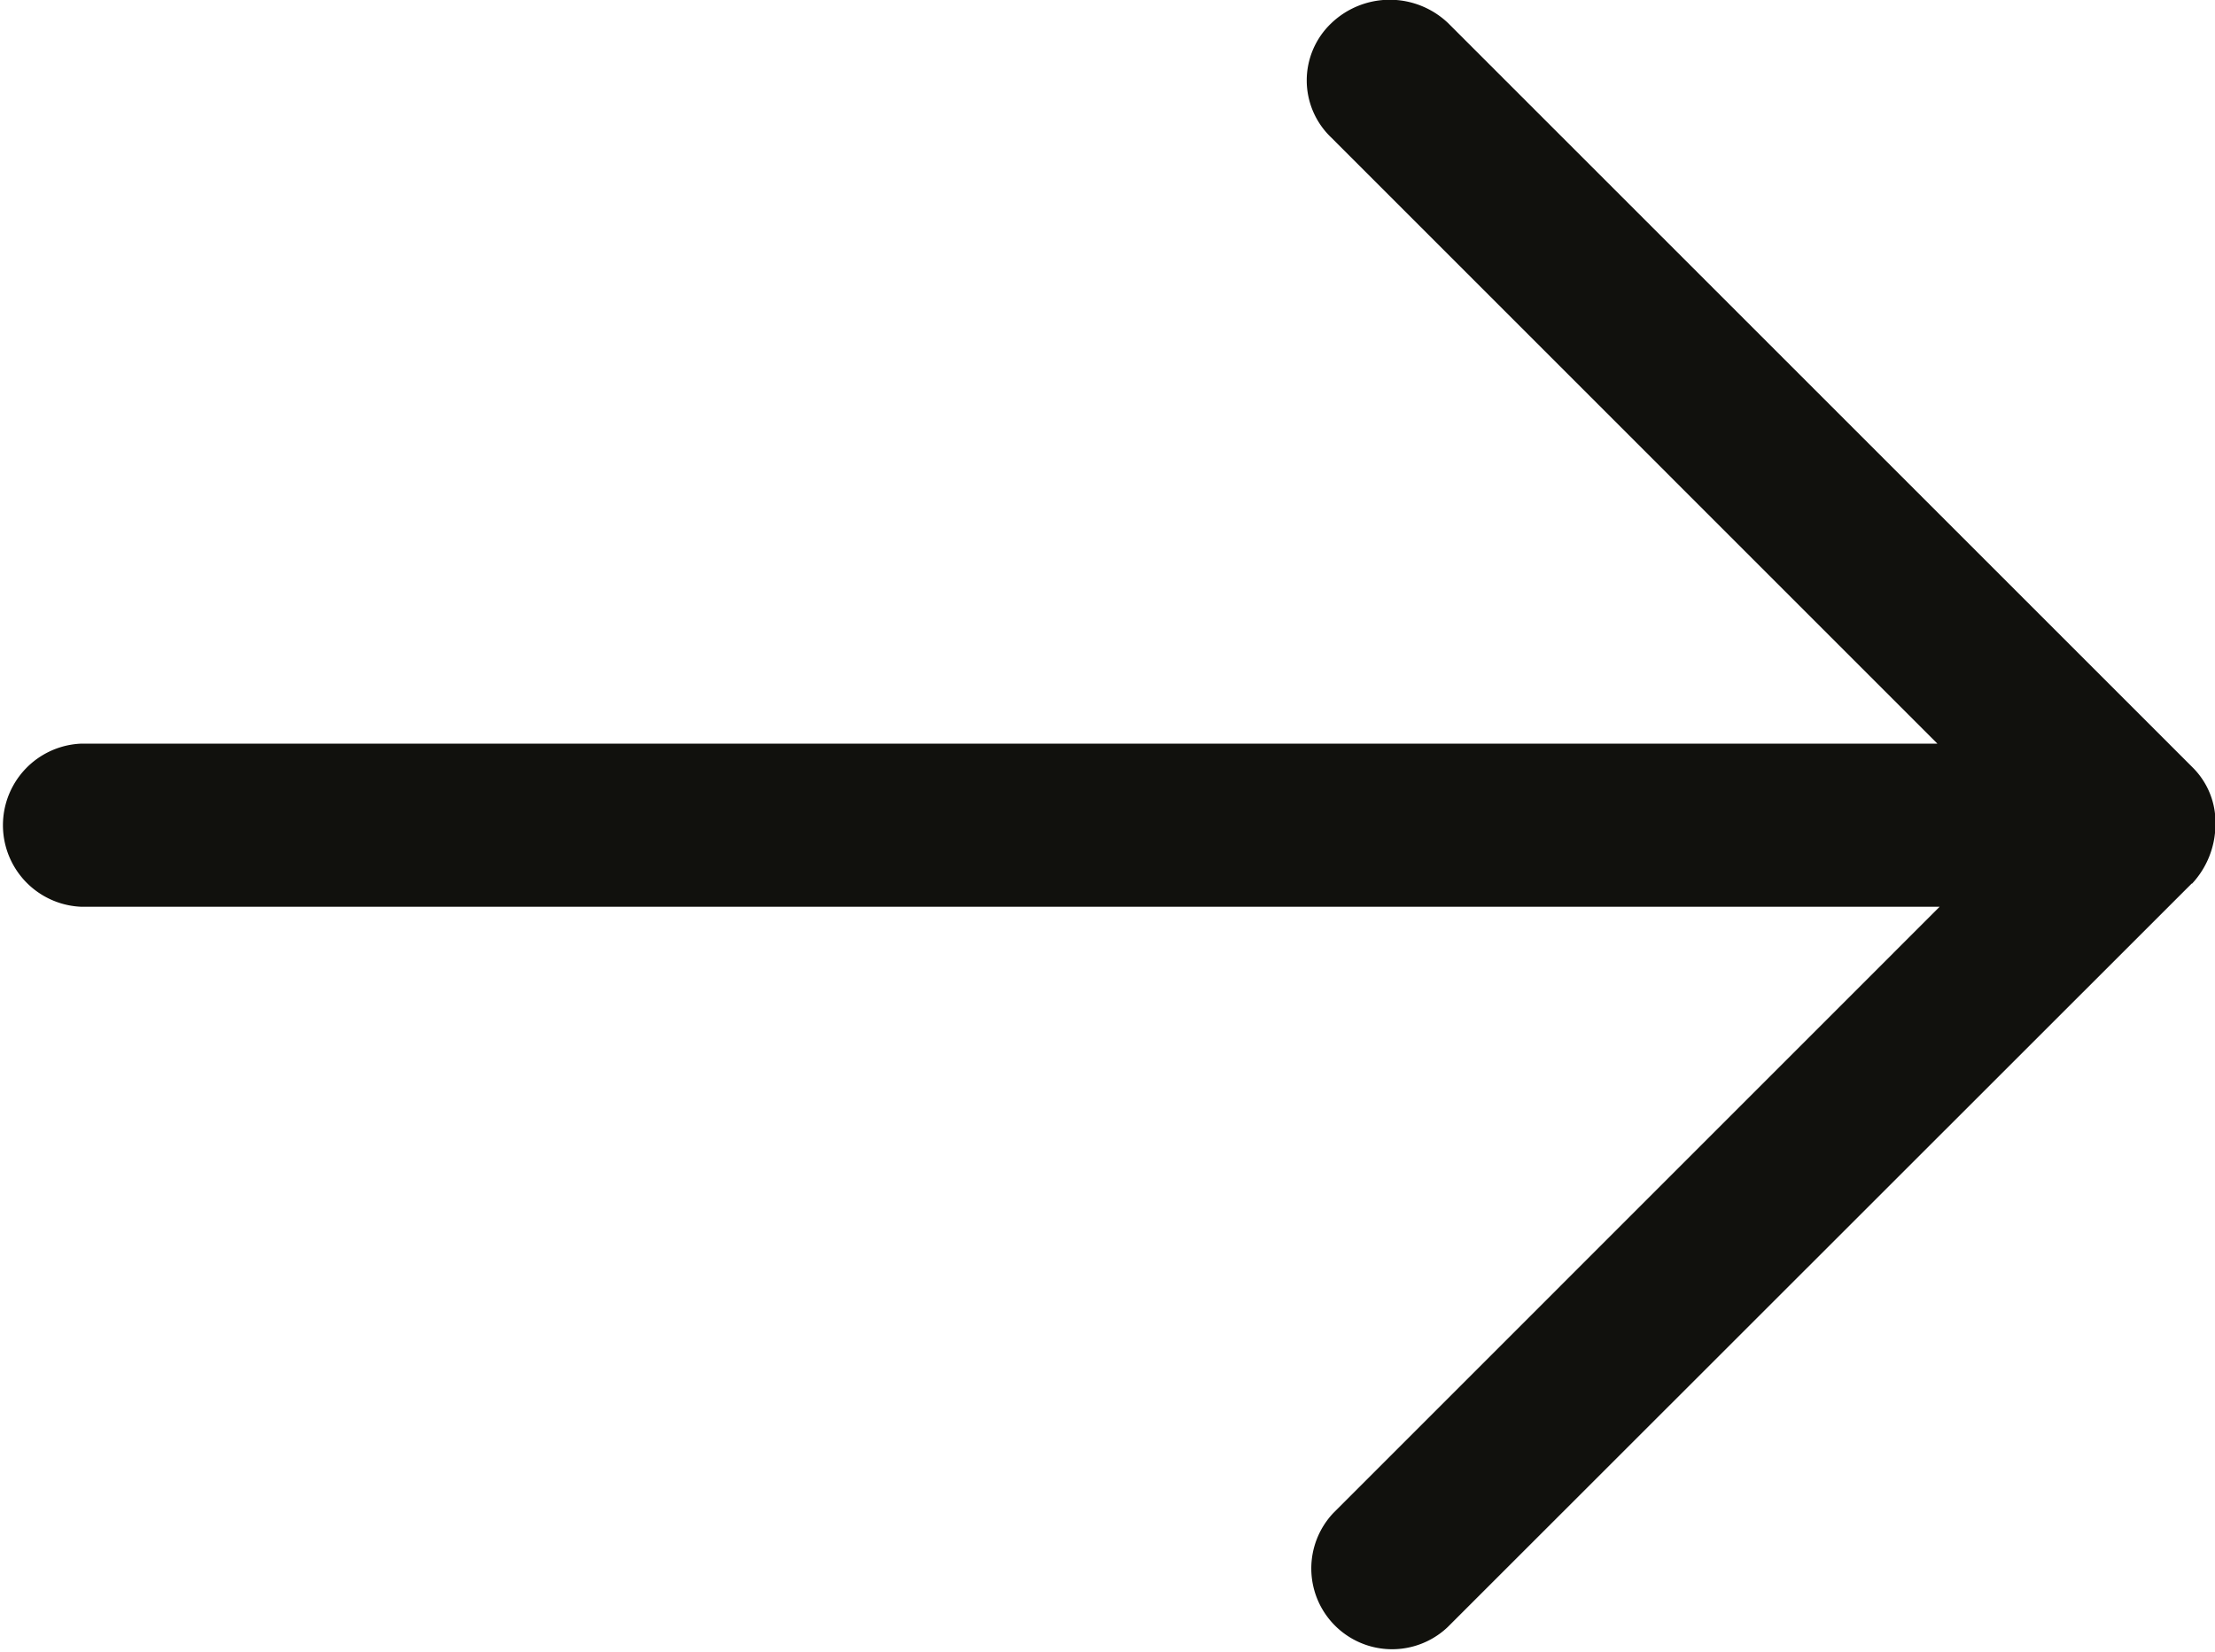
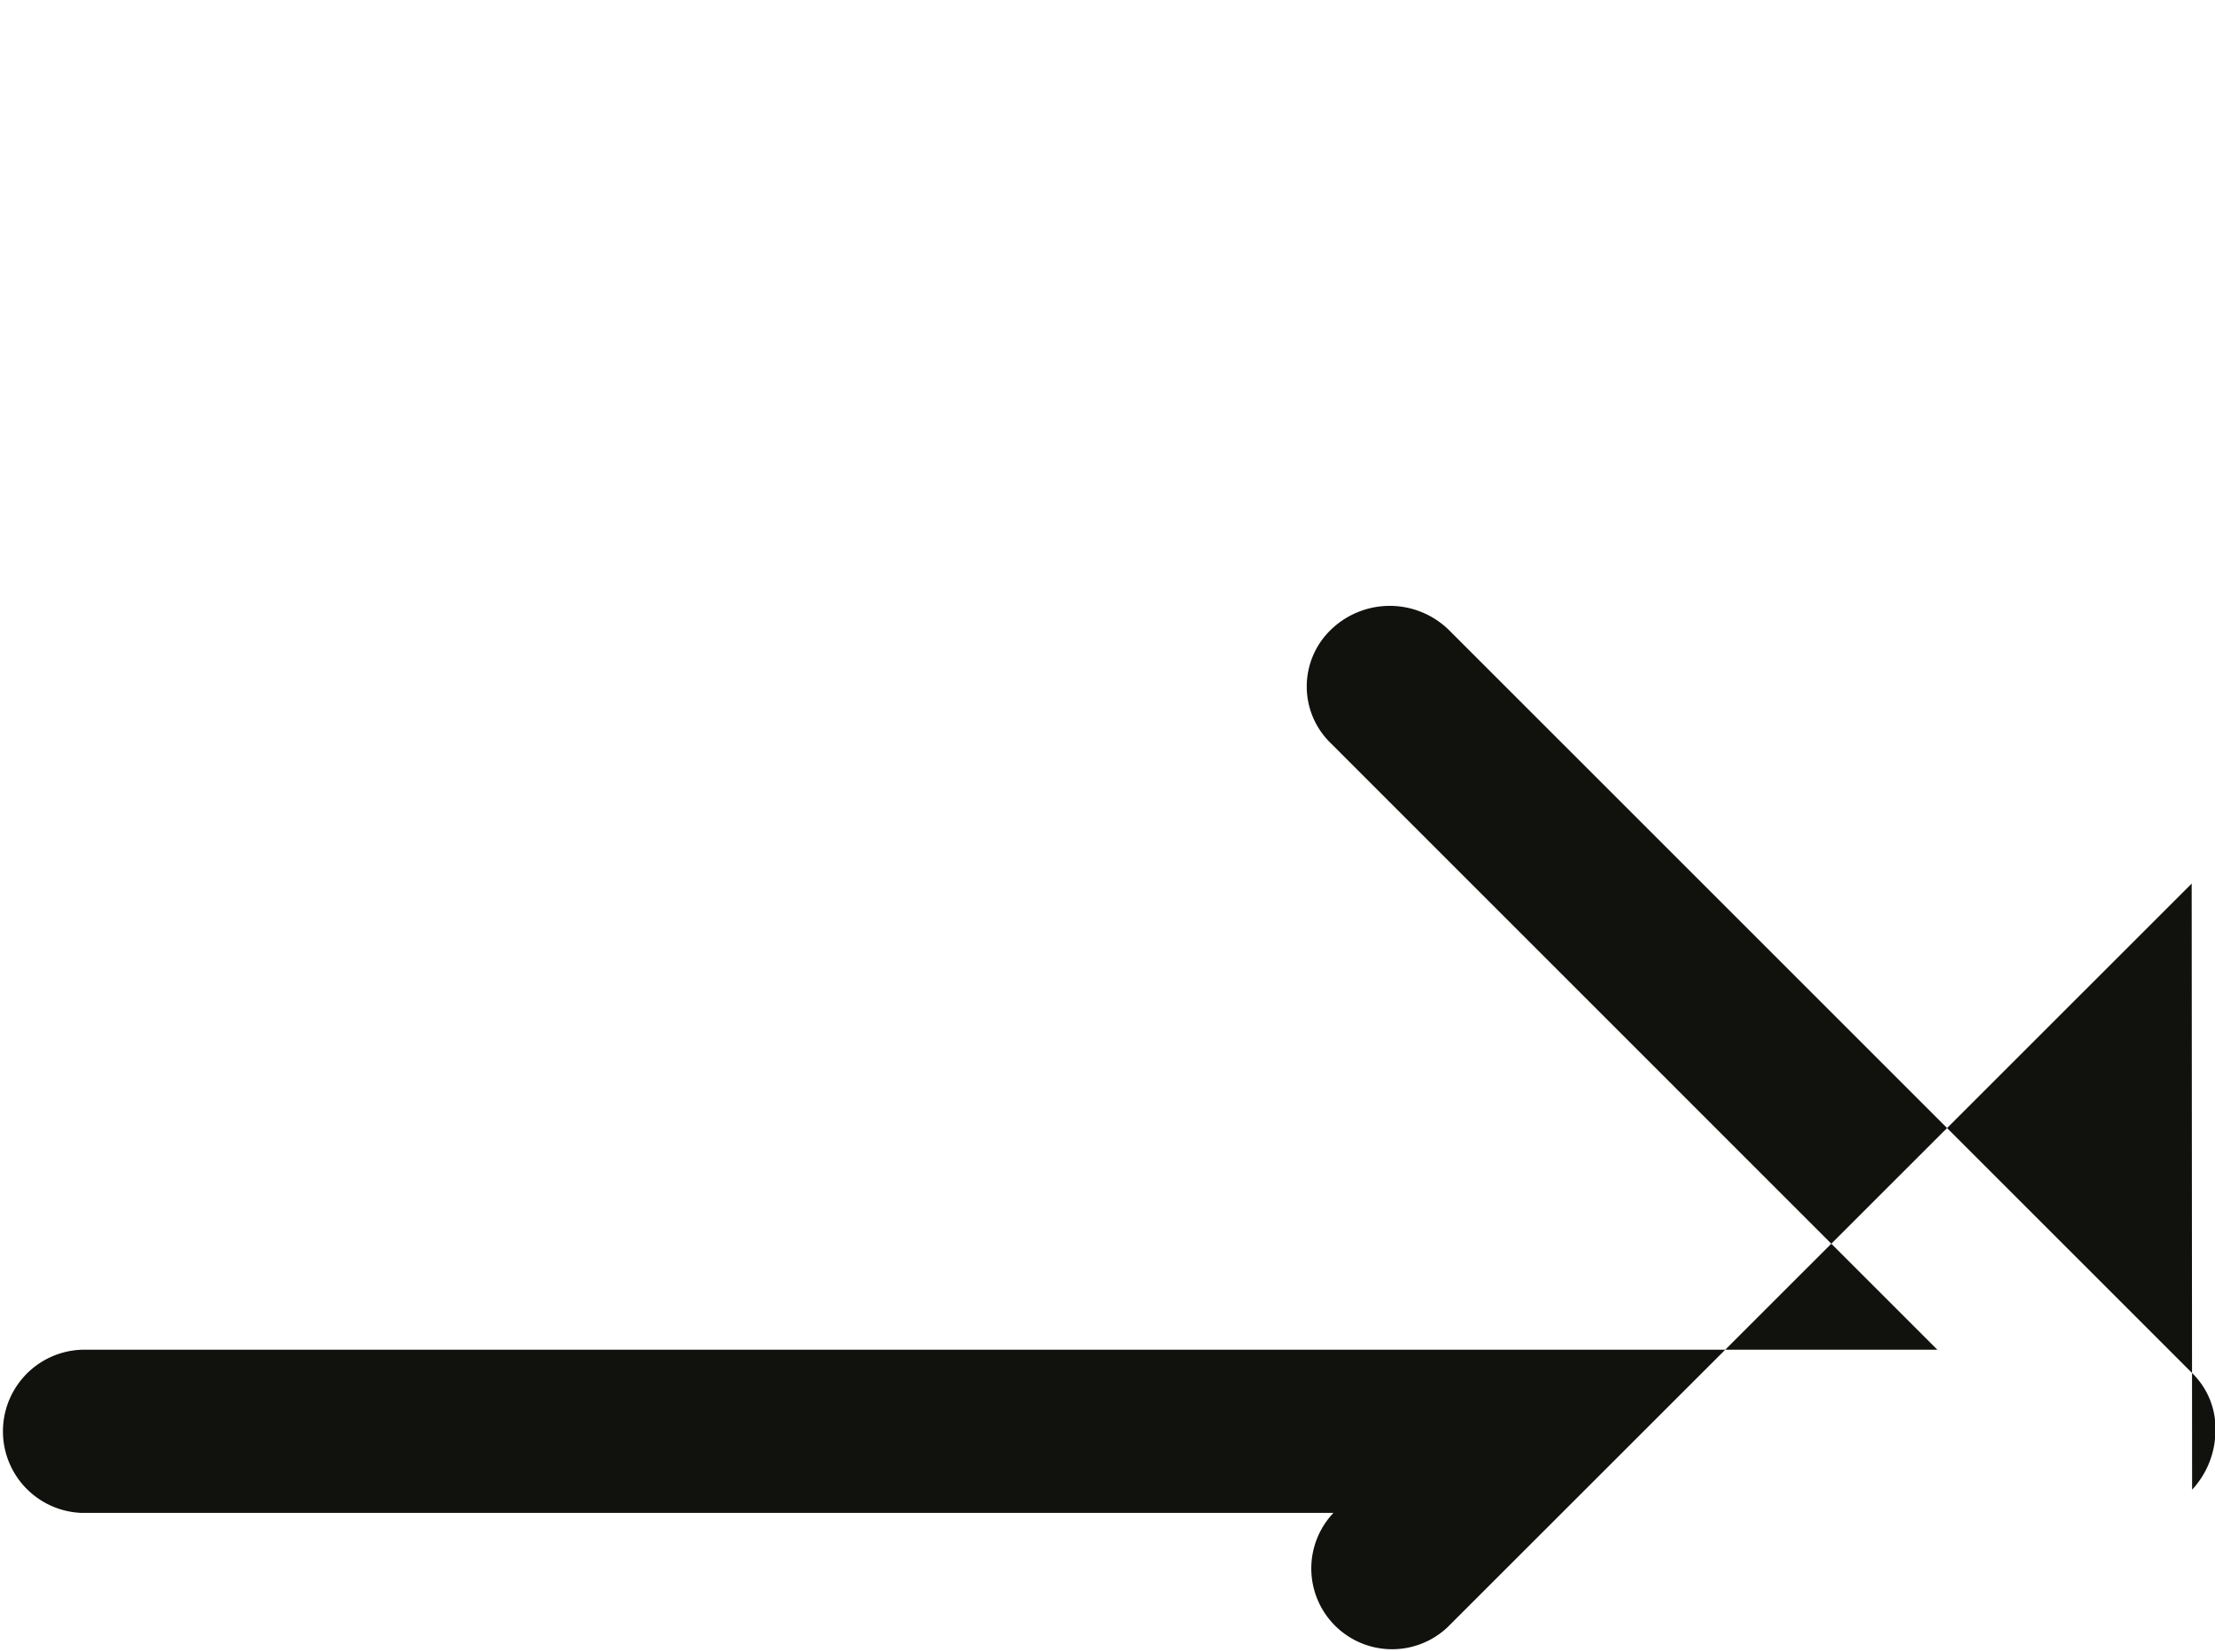
<svg xmlns="http://www.w3.org/2000/svg" width="20.807" height="15.518" viewBox="0 0 20.807 15.518">
-   <path id="Path_63639" data-name="Path 63639" d="M104.589,90.058,97.6,97.044a.759.759,0,0,1-1.073-1.073l5.694-5.695H84.768a.767.767,0,0,1,0-1.533H102.2l-5.694-5.695a.741.741,0,0,1,0-1.073.794.794,0,0,1,1.1,0l6.987,6.987a.726.726,0,0,1,.219.548.819.819,0,0,1-.219.548Z" transform="translate(-84.001 -81.756)" fill="#11110d" />
+   <path id="Path_63639" data-name="Path 63639" d="M104.589,90.058,97.6,97.044a.759.759,0,0,1-1.073-1.073H84.768a.767.767,0,0,1,0-1.533H102.2l-5.694-5.695a.741.741,0,0,1,0-1.073.794.794,0,0,1,1.1,0l6.987,6.987a.726.726,0,0,1,.219.548.819.819,0,0,1-.219.548Z" transform="translate(-84.001 -81.756)" fill="#11110d" />
</svg>